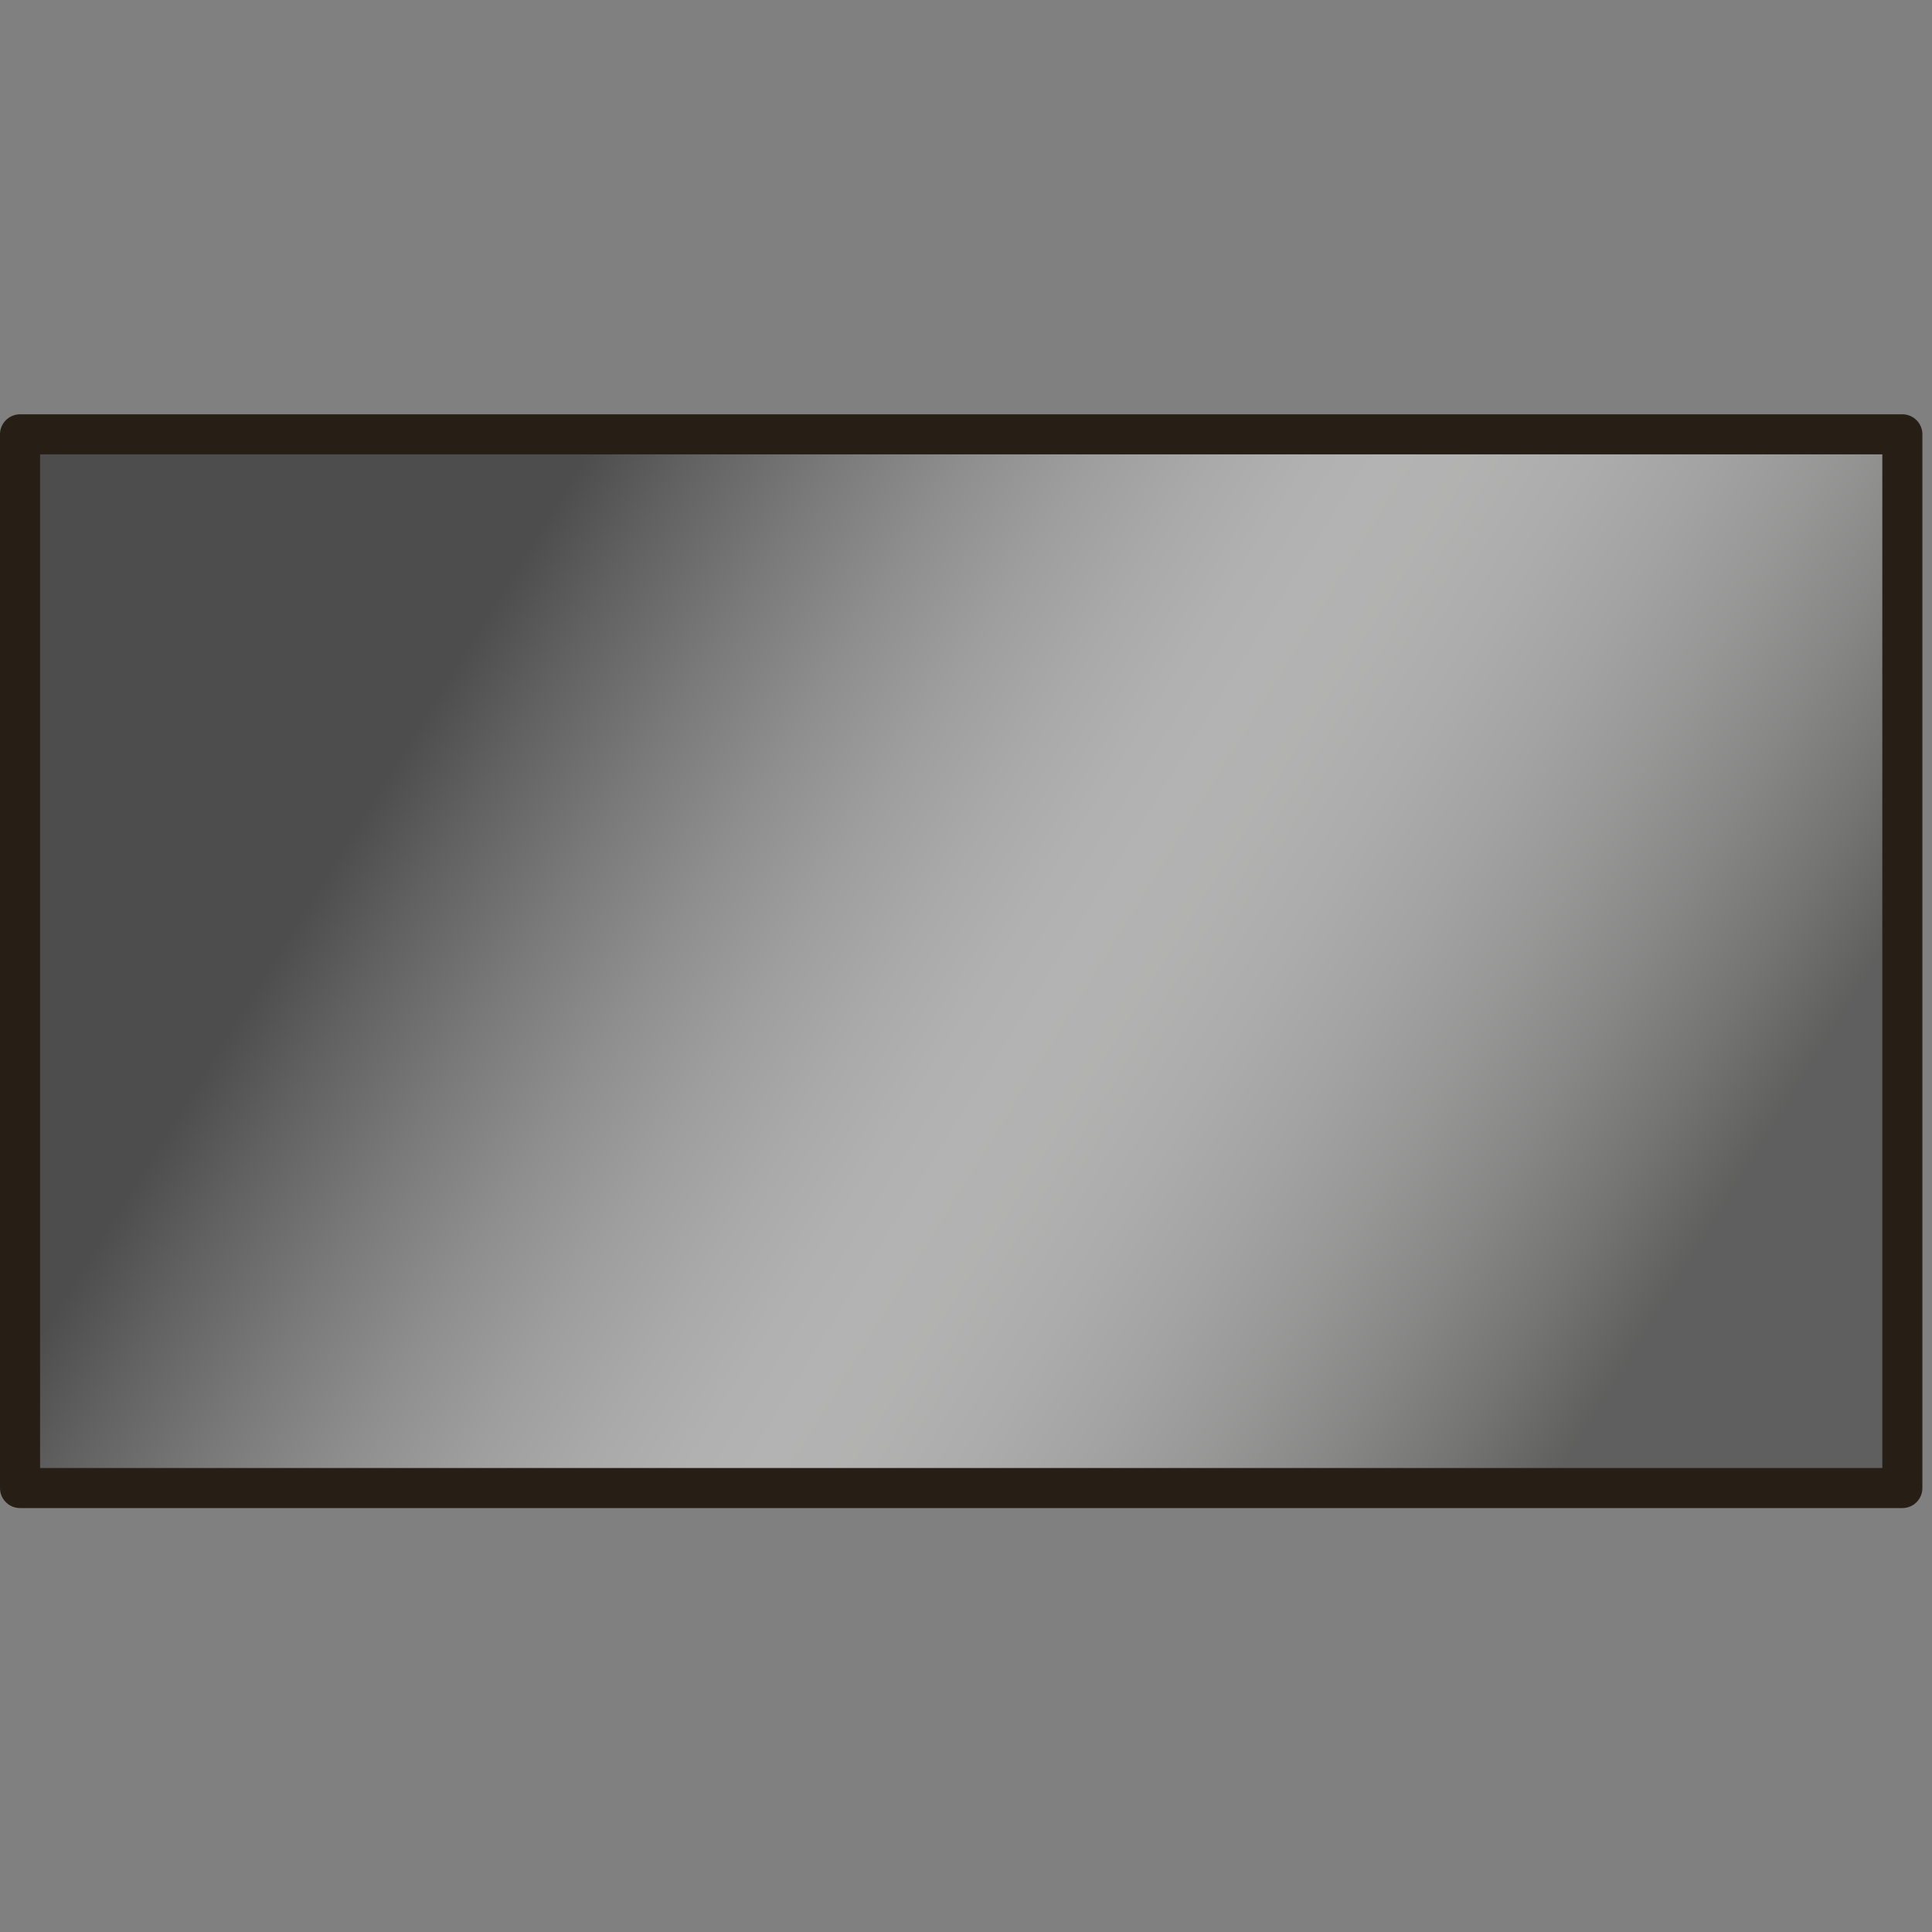
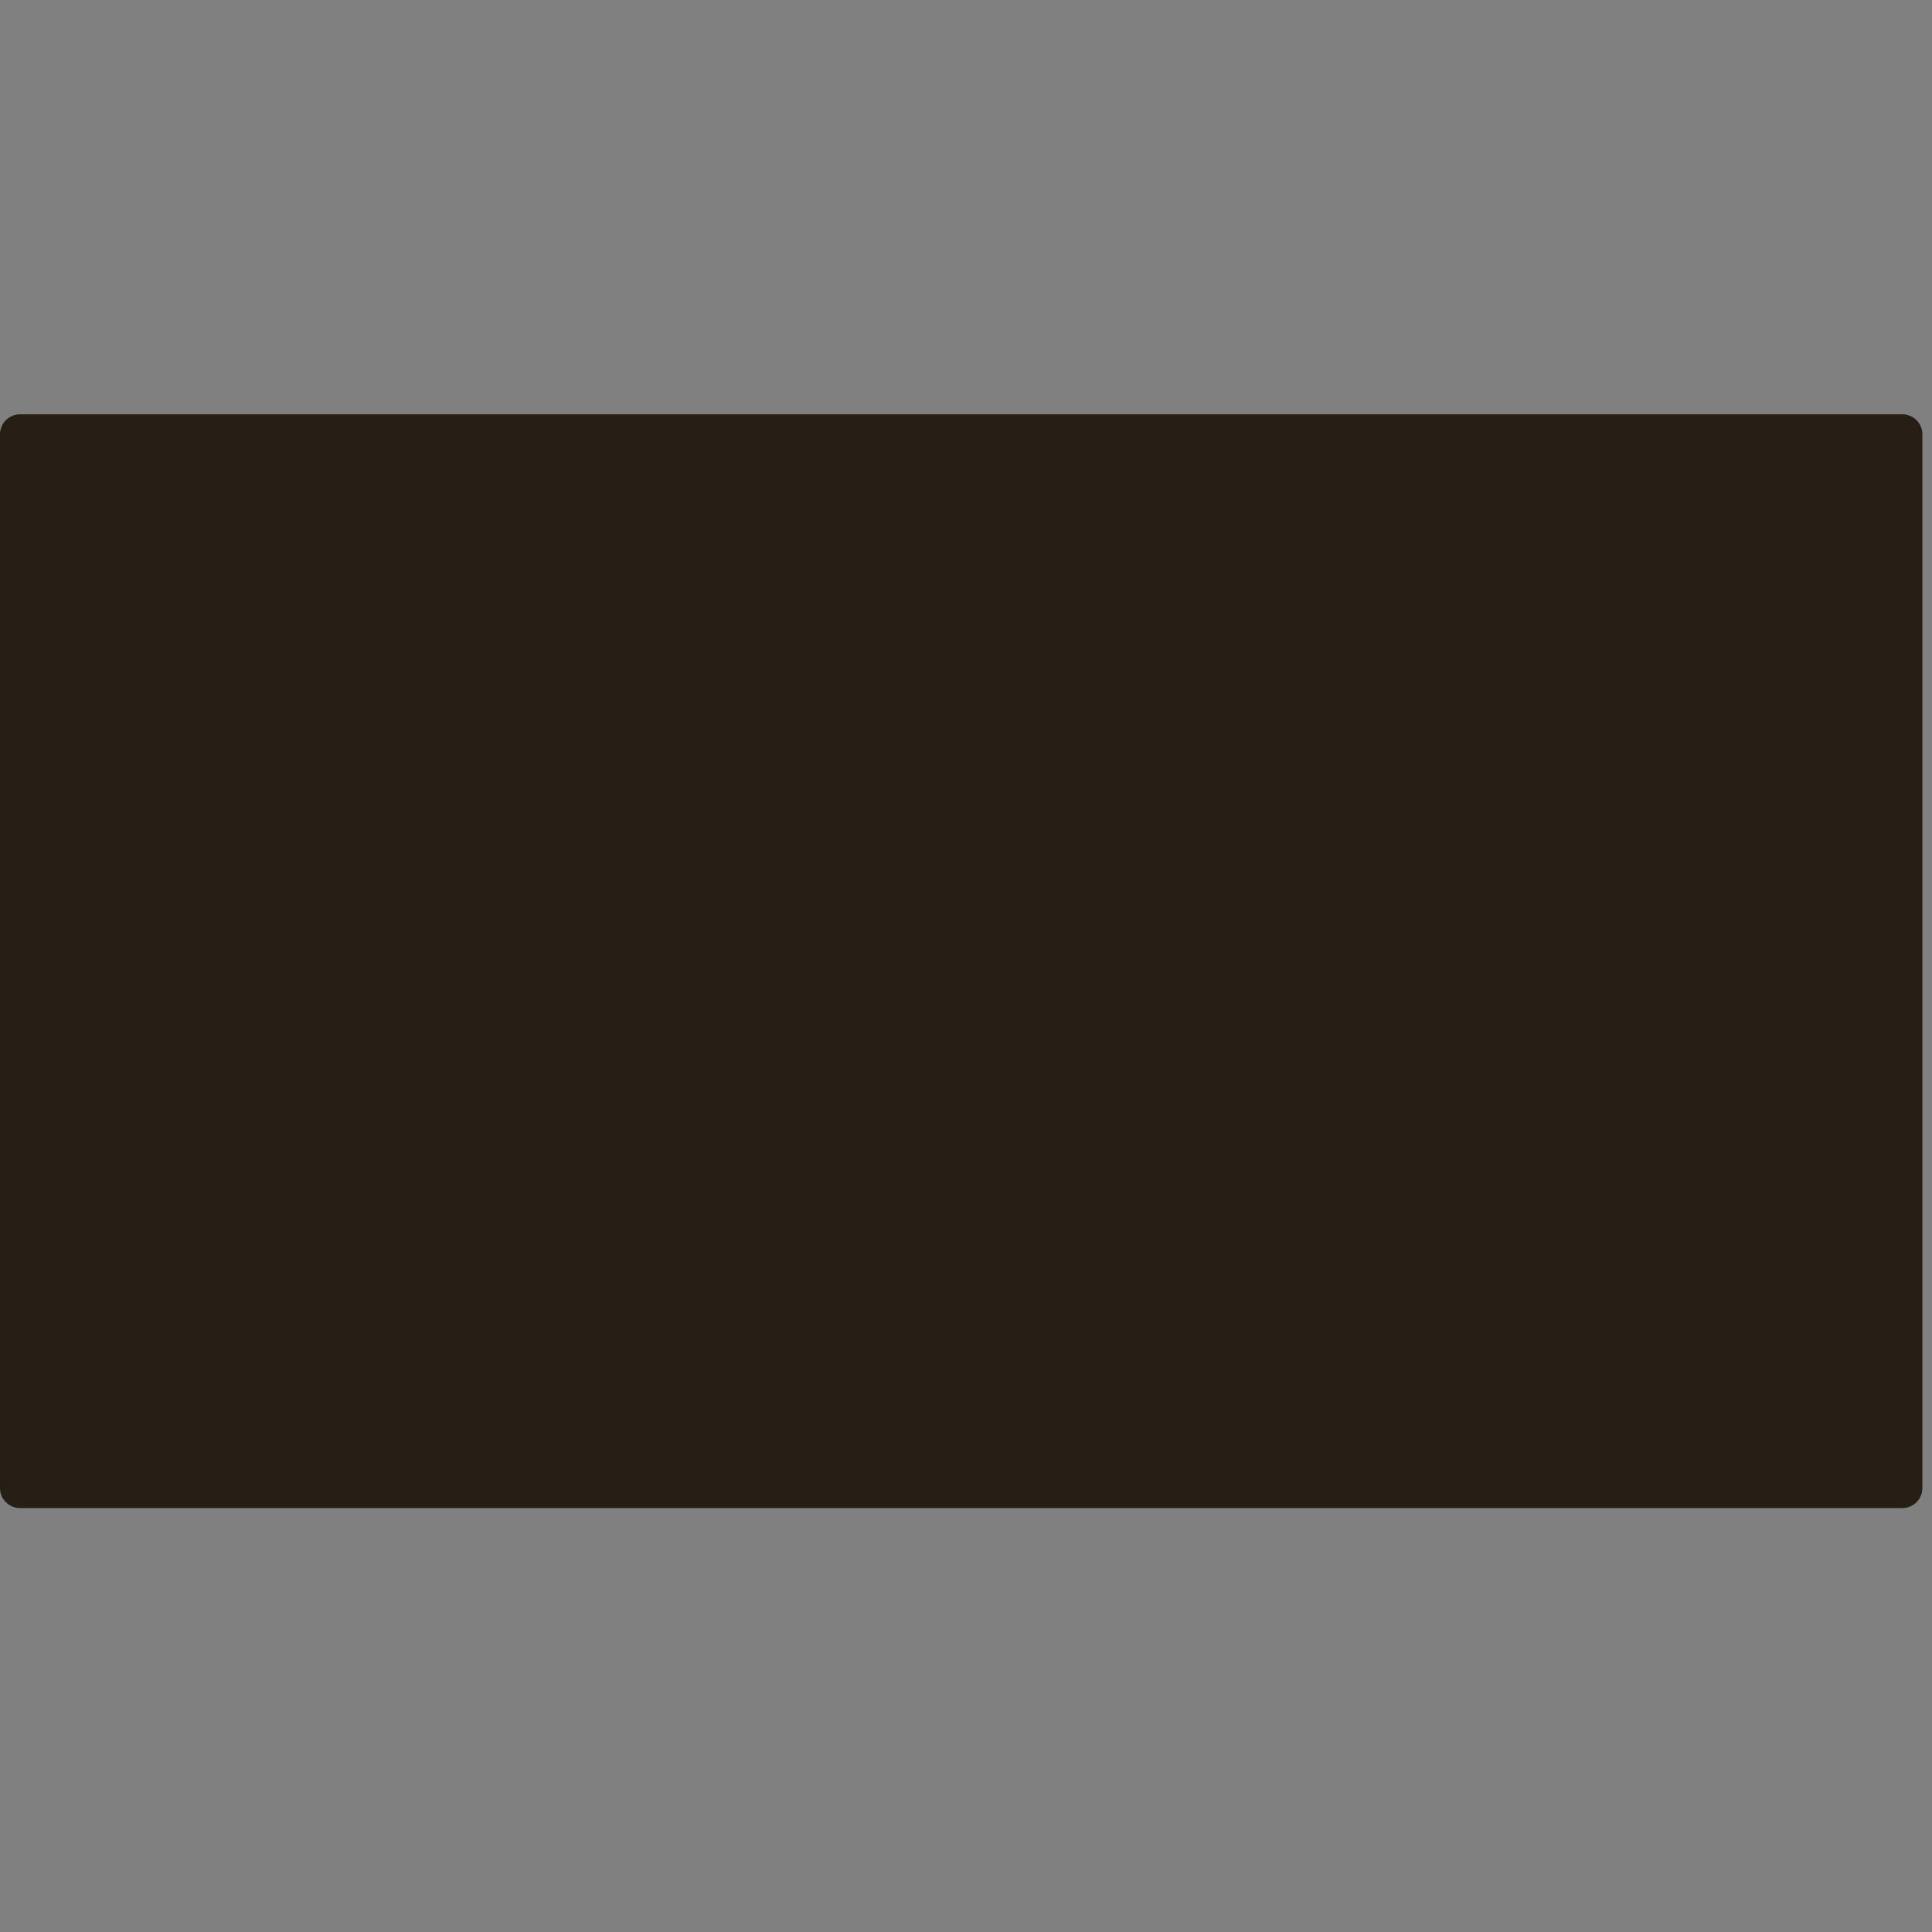
<svg xmlns="http://www.w3.org/2000/svg" version="1.1" id="Ebene_1" x="0px" y="0px" width="201px" height="201px" viewBox="0 0 201 201" enable-background="new 0 0 201 201" xml:space="preserve">
  <rect x="0" y="0" width="201" height="201" fill="#808080" stroke="none" />
  <linearGradient id="SVGID_1_" gradientUnits="userSpaceOnUse" x1="-81.23" y1="-234.403" x2="-155.884" y2="-113.908" gradientTransform="matrix(0 1 -1 -1.788139e-07 -65.748 223.767)">
    <stop offset="0" style="stop-color:#2E2E2C" />
    <stop offset="0.071" style="stop-color:#626260" />
    <stop offset="0.147" style="stop-color:#919190" />
    <stop offset="0.223" style="stop-color:#B9B9B8" />
    <stop offset="0.298" style="stop-color:#D7D7D7" />
    <stop offset="0.37" style="stop-color:#EDEDED" />
    <stop offset="0.439" style="stop-color:#FBFBFA" />
    <stop offset="0.501" style="stop-color:#FFFFFF" />
    <stop offset="0.547" style="stop-color:#F9F9F9" />
    <stop offset="0.609" style="stop-color:#E7E7E7" />
    <stop offset="0.682" style="stop-color:#CBCBCB" />
    <stop offset="0.761" style="stop-color:#A3A3A3" />
    <stop offset="0.846" style="stop-color:#6F6F6F" />
    <stop offset="0.935" style="stop-color:#323232" />
    <stop offset="1" style="stop-color:#000000" />
  </linearGradient>
-   <rect x="2" y="45" opacity="0.4" fill="url(#SVGID_1_)" width="196" height="110" />
-   <path fill="#271E15" d="M197.917,43.103H2.087C0.938,43.103,0,44.039,0,45.187v109.628c0,1.148,0.938,2.082,2.087,2.082h195.83  c1.148,0,2.083-0.934,2.083-2.084V45.187C200,44.037,199.065,43.103,197.917,43.103z M195.831,47.271v105.456L4.17,152.729V47.271  H195.831z" />
+   <path fill="#271E15" d="M197.917,43.103H2.087C0.938,43.103,0,44.039,0,45.187v109.628c0,1.148,0.938,2.082,2.087,2.082h195.83  c1.148,0,2.083-0.934,2.083-2.084V45.187C200,44.037,199.065,43.103,197.917,43.103z M195.831,47.271v105.456V47.271  H195.831z" />
</svg>